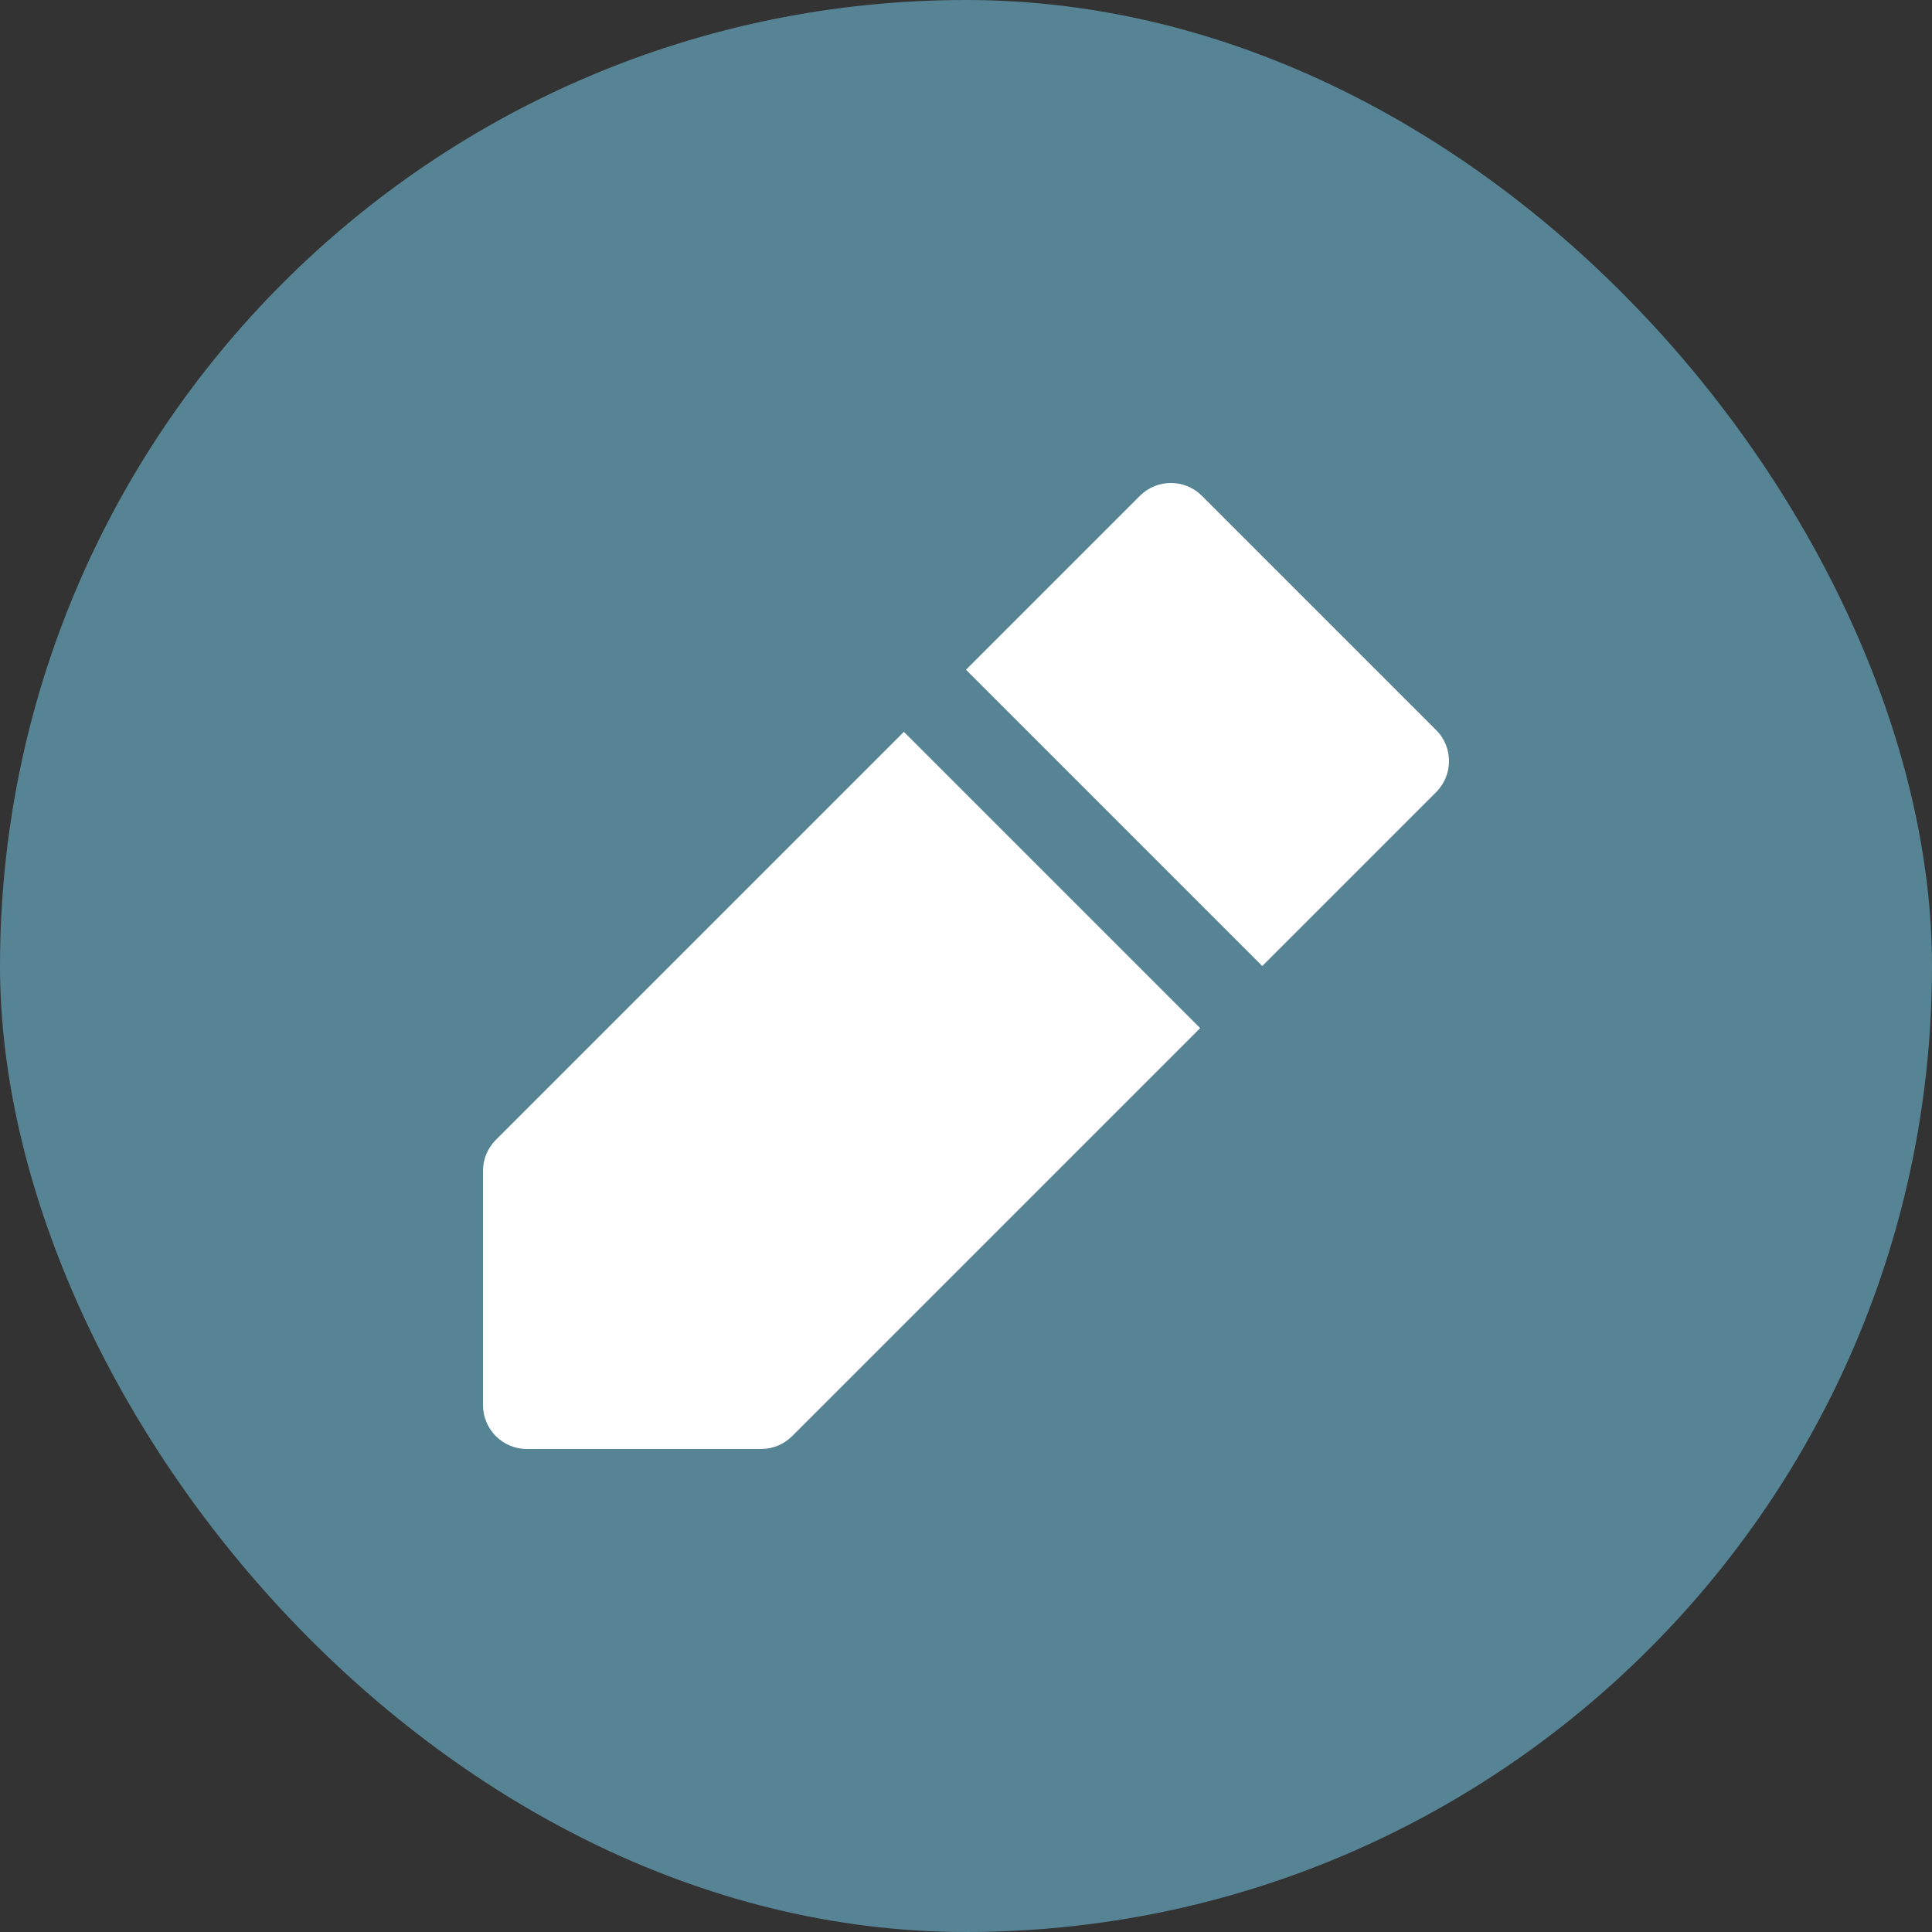
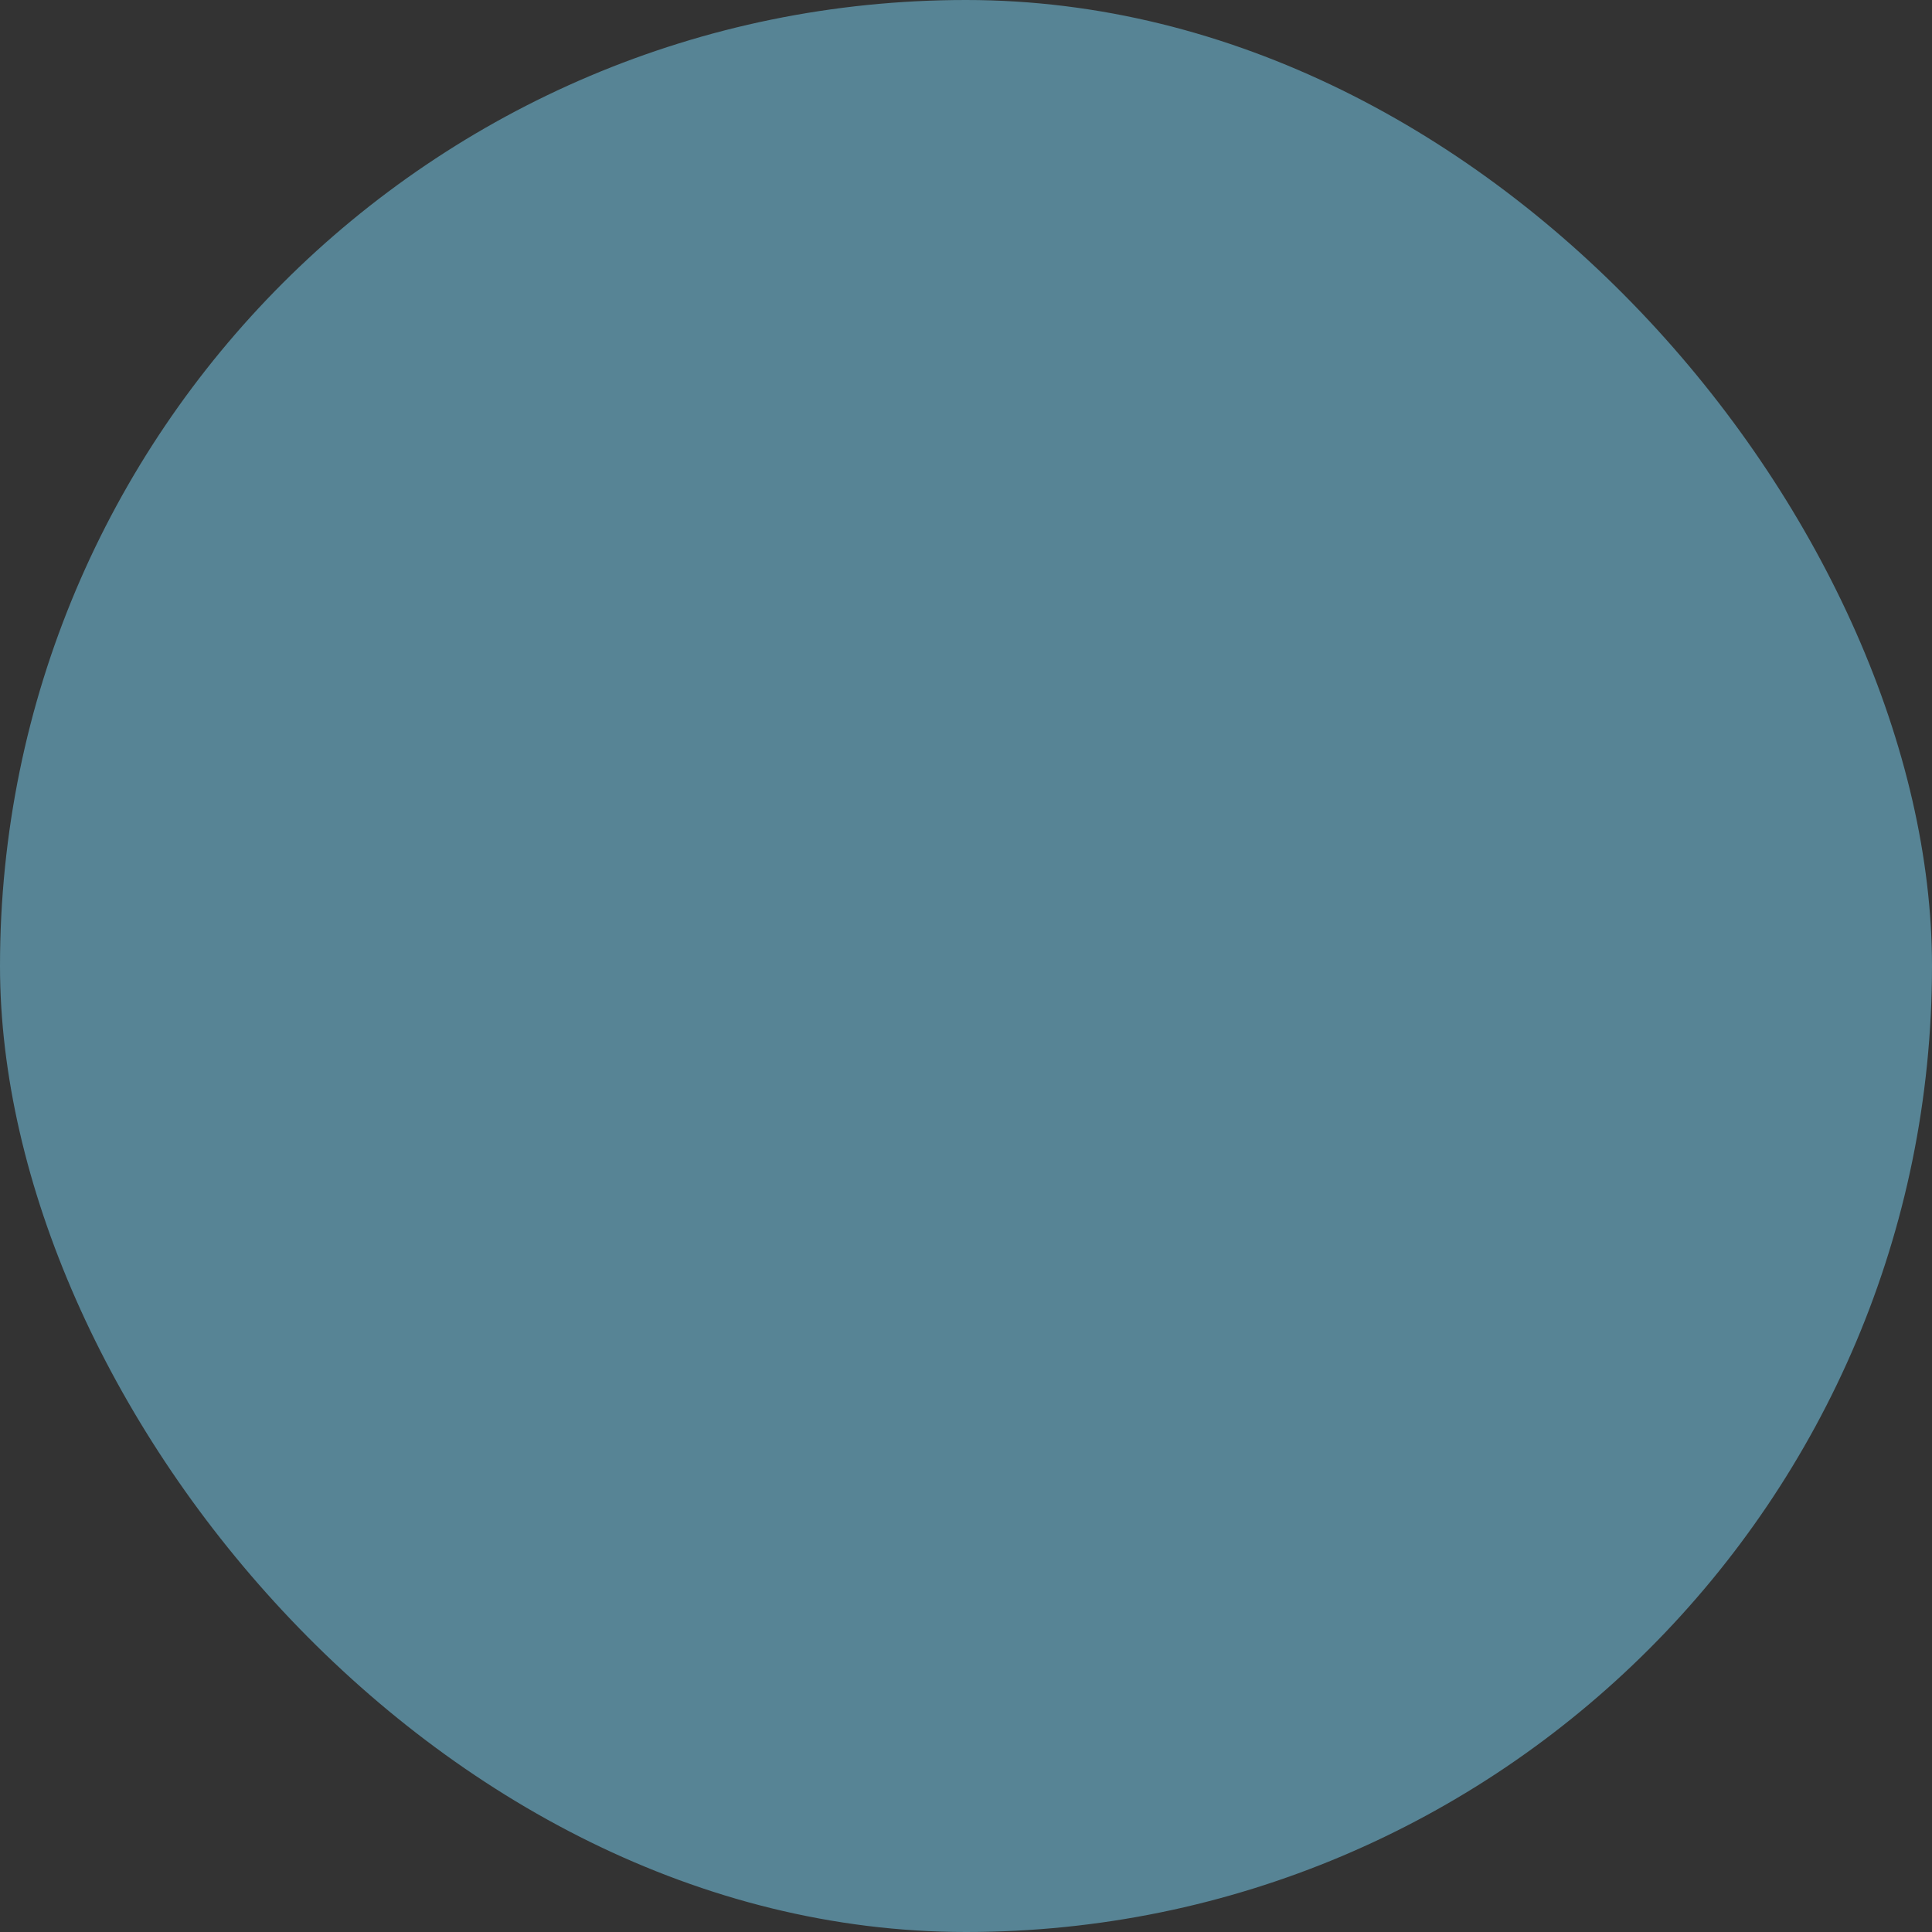
<svg xmlns="http://www.w3.org/2000/svg" width="40" height="40" viewBox="0 0 40 40" fill="none">
  <rect x="0" y="0" width="40" height="40" fill="#333333" stroke="none" />
  <rect width="40" height="40" rx="20" fill="#578495" />
  <g clip-path="url(#clip0_2065_4973)">
    <path d="M16.4 29.734L24.848 21.286L18.714 15.152L10.266 23.6C10.096 23.77 10 24.001 10 24.242V29.091C10 29.593 10.407 30 10.909 30H15.758C15.999 30 16.23 29.904 16.4 29.734Z" fill="white" />
-     <path d="M29.734 16.4C30.089 16.045 30.089 15.47 29.734 15.115L24.885 10.266C24.53 9.911 23.955 9.911 23.6 10.266L20 13.866L26.134 20L29.734 16.4Z" fill="white" />
+     <path d="M29.734 16.4C30.089 16.045 30.089 15.47 29.734 15.115L24.885 10.266C24.53 9.911 23.955 9.911 23.6 10.266L20 13.866L26.134 20L29.734 16.4" fill="white" />
  </g>
  <defs>
    <clipPath id="clip0_2065_4973">
-       <rect width="20" height="20" fill="white" transform="translate(10 10)" />
-     </clipPath>
+       </clipPath>
  </defs>
</svg>